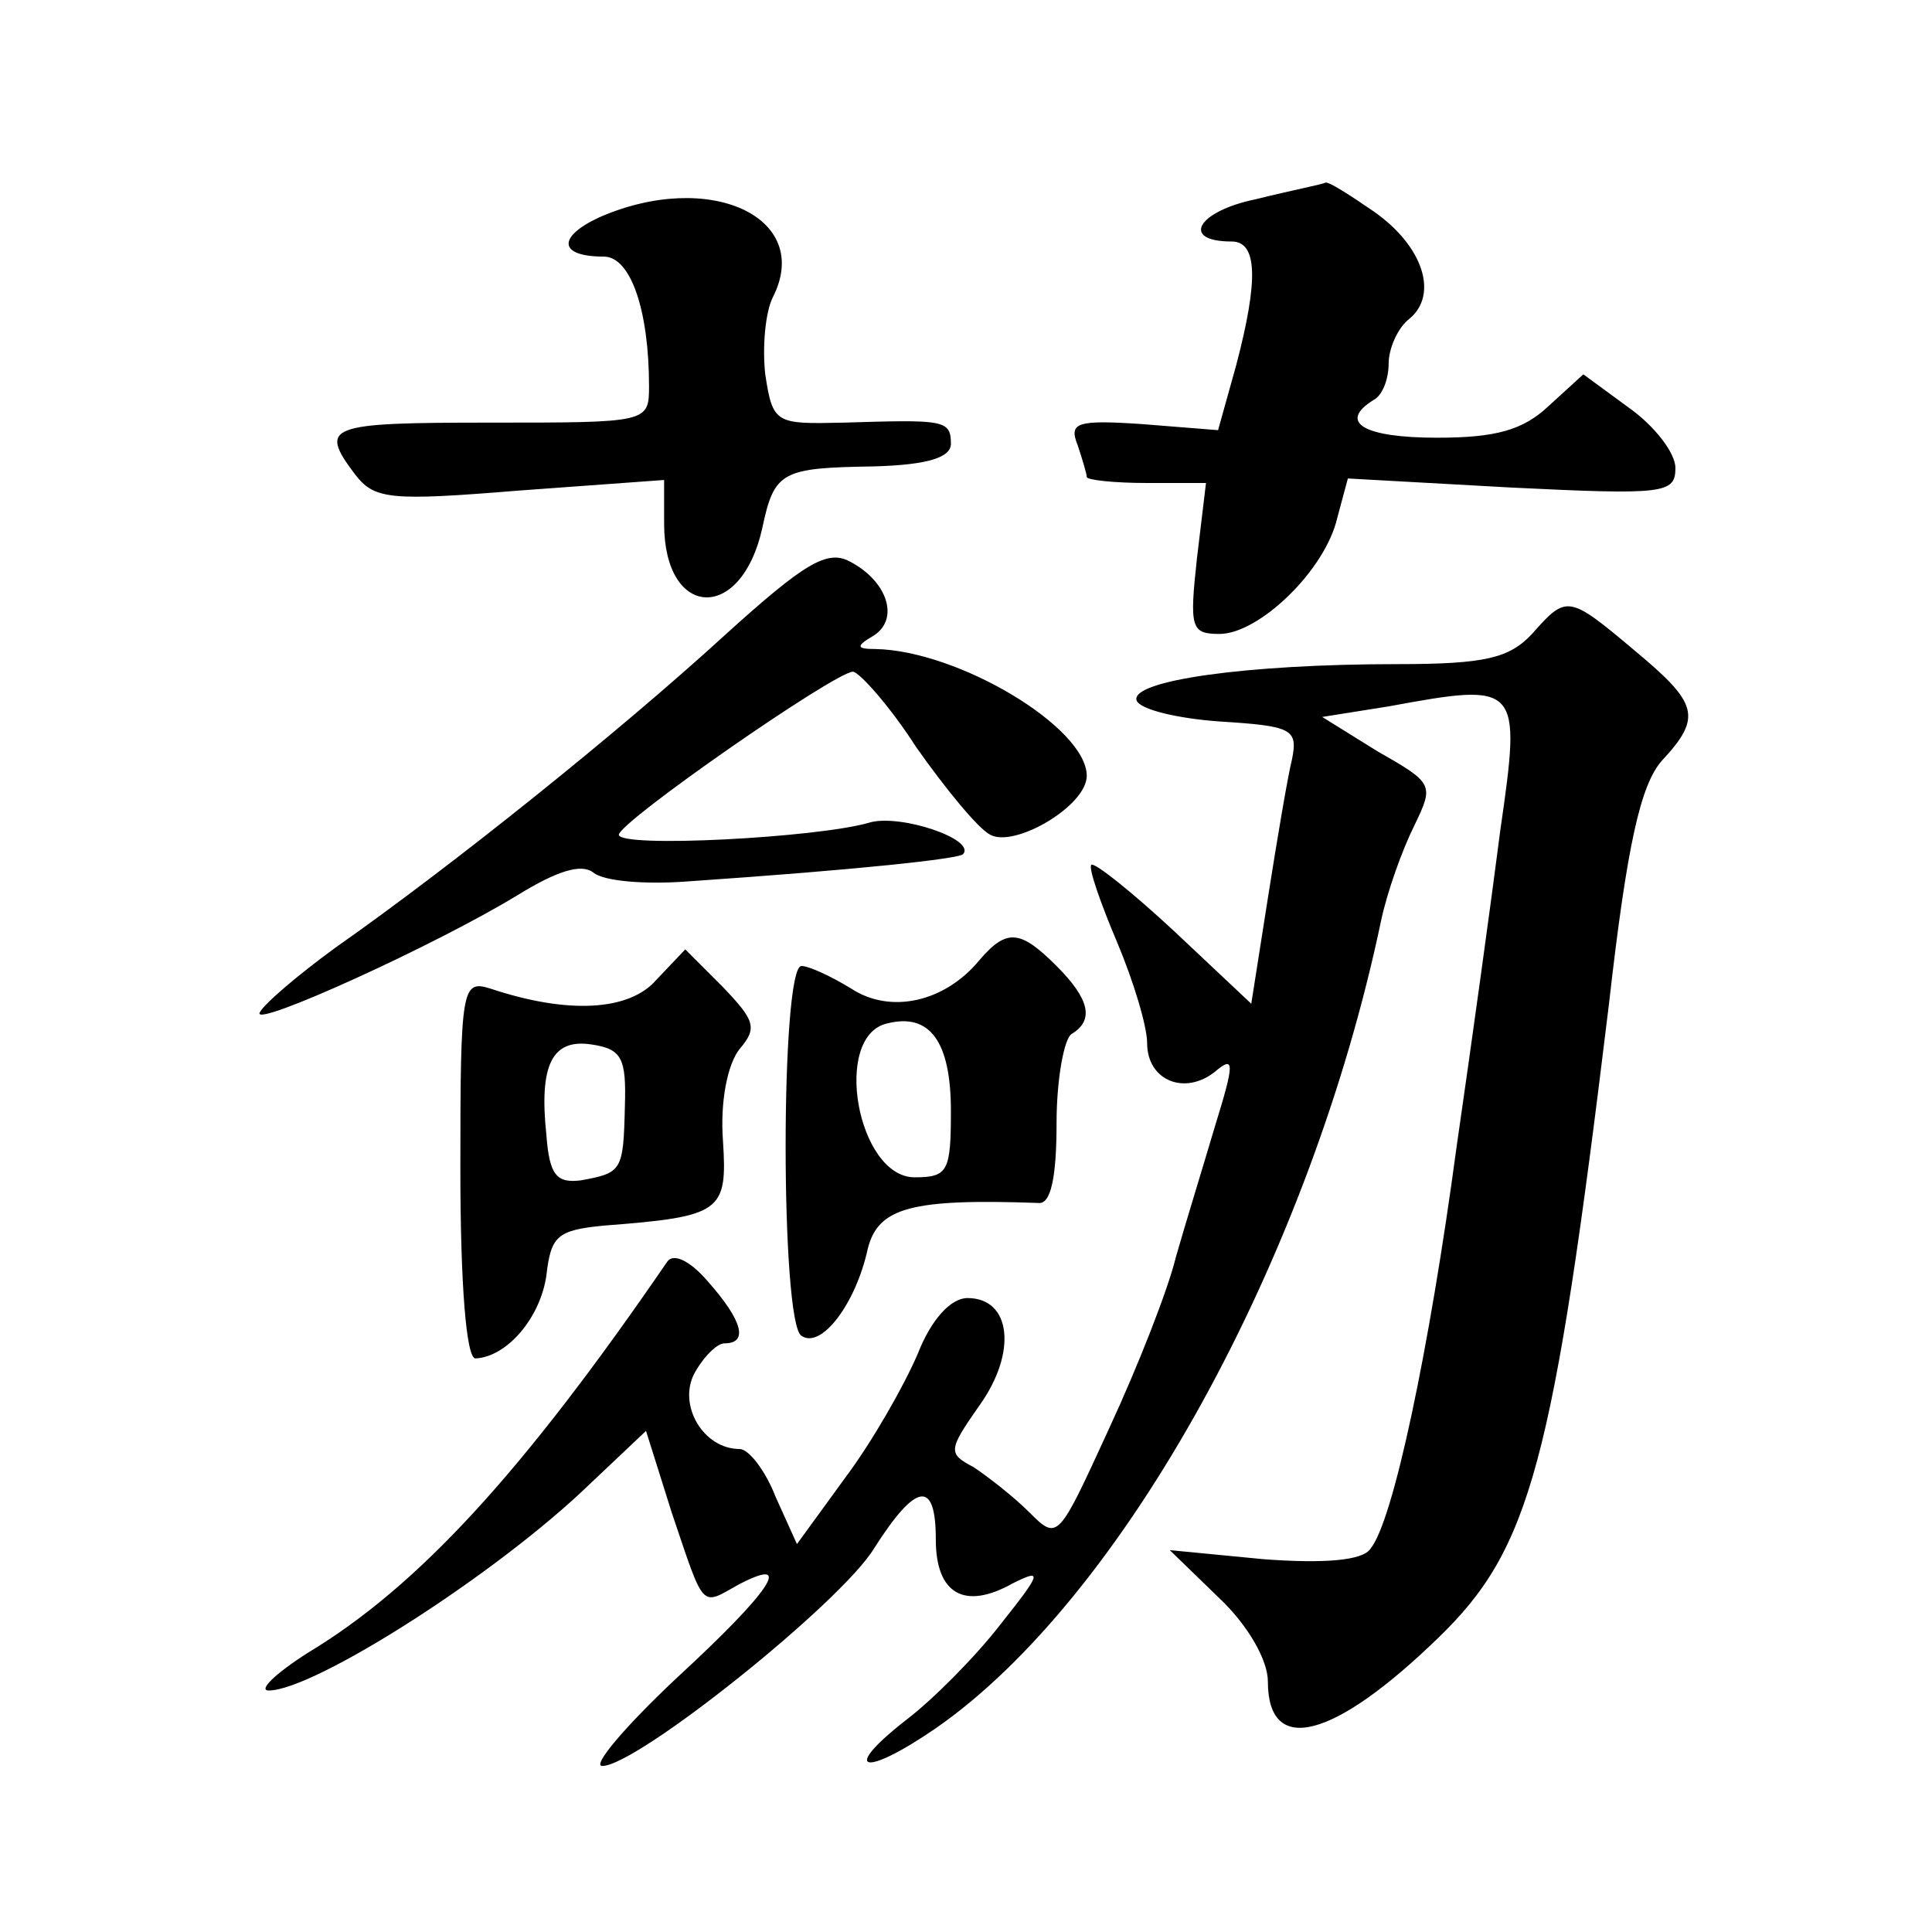
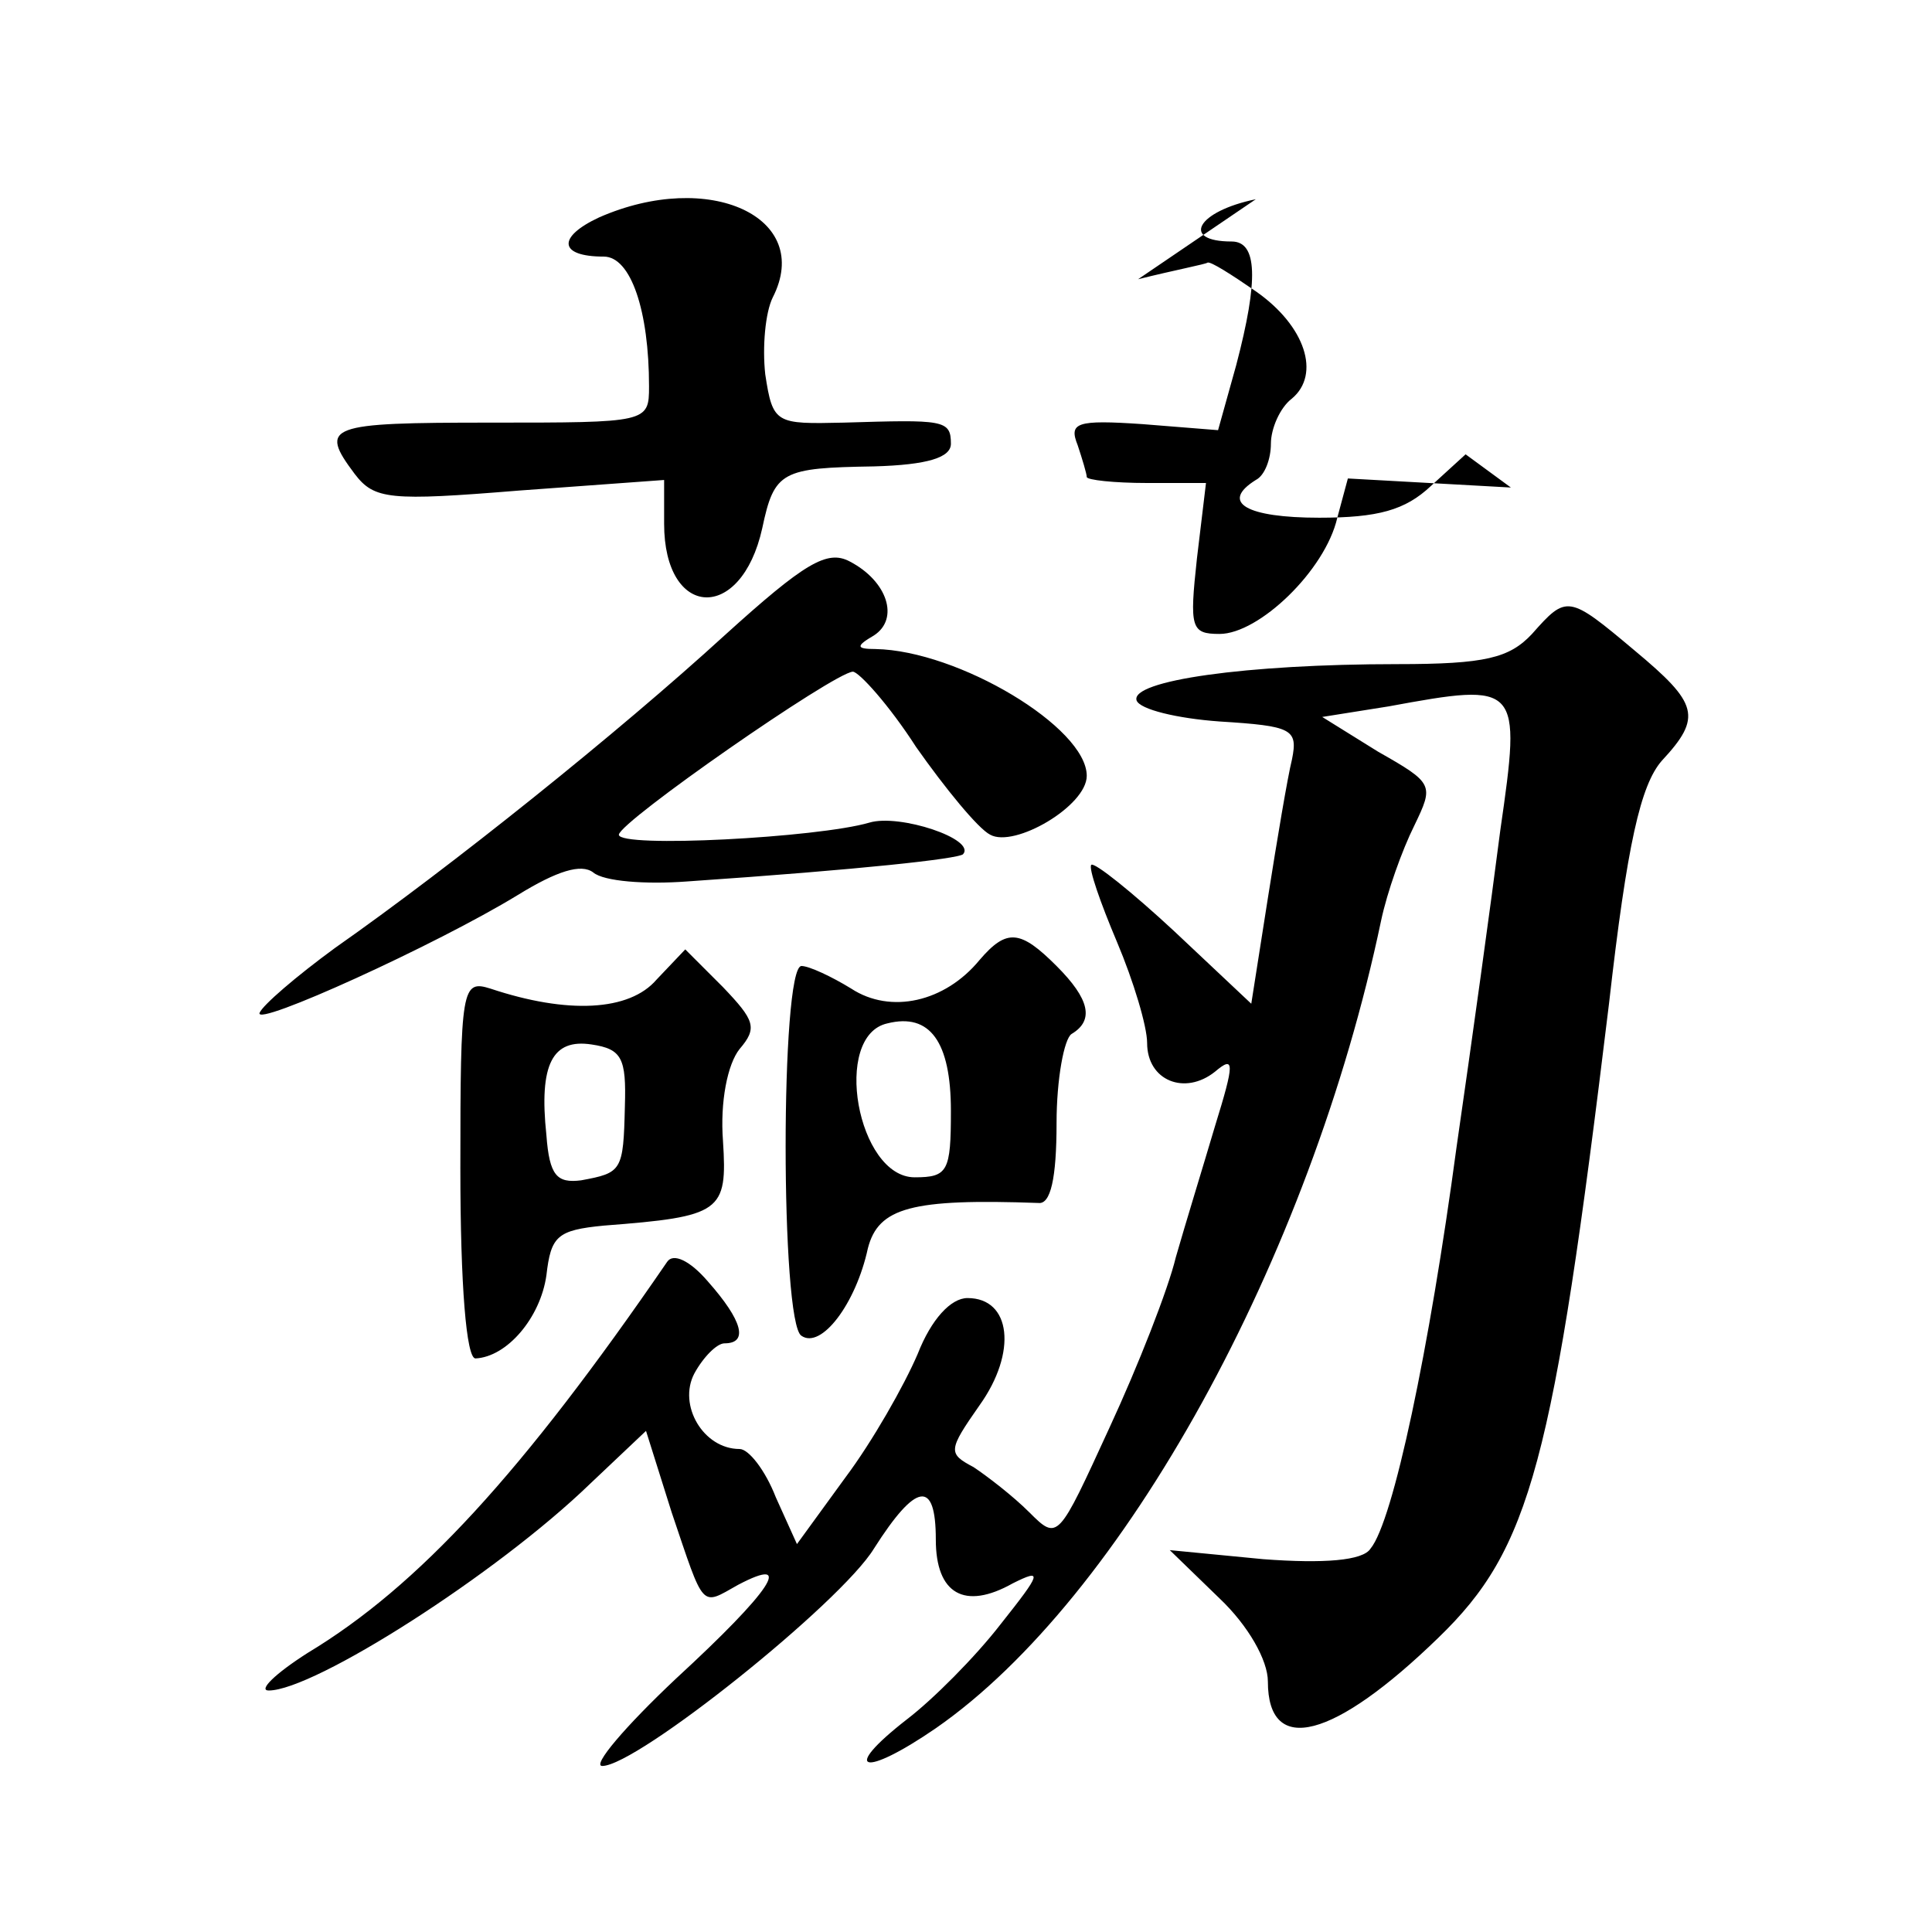
<svg xmlns="http://www.w3.org/2000/svg" version="1.0" width="128pt" height="128pt" viewBox="0 0 128 128" preserveAspectRatio="xMidYMid meet">
  <g transform="translate(0,128) scale(0.1,-0.1)" fill="#0" stroke="none">
-     <path d="M832 1148 c-39 -8 -50 -28 -16 -28 17 0 18 -25 3 -82 l-12 -43 -50 4 c-44 3 -49 1 -43 -14 3 -9 6 -19 6 -21 0 -2 18 -4 40 -4 l39 0 -6 -50 c-5 -46 -4 -50 15 -50 26 0 70 42 78 77 l7 26 108 -6 c102 -5 109 -4 109 13 0 10 -14 28 -31 40 l-30 22 -23 -21 c-17 -16 -35 -21 -74 -21 -48 0 -66 10 -42 25 6 3 10 14 10 24 0 10 6 24 14 30 19 16 9 48 -24 71 -16 11 -30 20 -32 19 -1 -1 -22 -5 -46 -11z M397 1136 c-28 -13 -27 -26 3 -26 18 0 30 -36 30 -86 0 -24 -1 -24 -105 -24 -108 0 -114 -2 -90 -34 13 -17 23 -18 109 -11 l96 7 0 -29 c0 -63 51 -66 65 -3 8 38 13 40 74 41 36 1 51 6 51 15 0 16 -5 16 -71 14 -45 -1 -47 -1 -52 32 -2 18 0 41 5 51 27 53 -42 85 -115 53z M480 859 c-70 -64 -181 -153 -258 -207 -26 -19 -48 -38 -50 -43 -4 -10 117 45 171 78 26 16 42 21 50 15 7 -6 35 -8 62 -6 117 8 179 15 183 18 9 10 -42 27 -62 21 -34 -10 -166 -17 -166 -8 1 9 142 107 155 108 4 0 24 -22 42 -50 19 -27 41 -54 49 -58 16 -9 64 19 64 39 0 32 -85 83 -140 84 -13 0 -13 2 -1 9 17 11 9 36 -16 49 -15 8 -30 -1 -83 -49z M1015 860 c-15 -16 -31 -20 -89 -20 -101 0 -177 -11 -173 -24 2 -6 27 -12 55 -14 48 -3 52 -5 48 -25 -3 -12 -10 -54 -16 -92 l-11 -70 -51 48 c-28 26 -53 46 -55 44 -2 -2 6 -25 17 -51 11 -26 20 -56 20 -67 0 -25 25 -35 45 -19 13 11 13 6 0 -36 -8 -27 -20 -66 -26 -87 -5 -21 -25 -72 -44 -113 -34 -74 -34 -75 -53 -56 -11 11 -28 24 -37 30 -17 9 -17 11 4 41 25 35 21 71 -8 71 -11 0 -24 -14 -33 -37 -9 -21 -30 -58 -48 -82 l-32 -44 -14 31 c-7 18 -18 32 -24 32 -24 0 -41 29 -30 50 6 11 15 20 20 20 16 0 12 15 -11 41 -12 14 -23 19 -27 13 -96 -140 -165 -215 -238 -259 -22 -14 -33 -25 -26 -25 30 0 151 77 213 137 l37 35 17 -54 c22 -65 19 -62 44 -48 38 20 22 -4 -41 -62 -34 -32 -56 -58 -49 -58 23 0 158 108 180 144 28 44 41 46 41 6 0 -36 19 -47 51 -29 20 10 19 7 -8 -27 -17 -22 -45 -50 -62 -63 -45 -35 -29 -39 19 -6 124 86 248 311 295 535 4 19 14 47 22 63 13 27 13 28 -24 49 l-37 23 44 7 c87 16 88 15 74 -82 -6 -47 -19 -141 -29 -210 -18 -134 -42 -248 -57 -266 -5 -8 -31 -10 -71 -7 l-62 6 33 -32 c19 -18 32 -41 32 -55 0 -50 44 -38 113 29 61 59 76 115 113 420 12 106 21 145 35 161 27 29 24 38 -18 73 -44 37 -45 37 -68 11z M649 644 c-23 -28 -59 -36 -85 -19 -13 8 -28 15 -33 15 -14 0 -14 -237 0 -245 13 -9 36 21 44 58 7 27 29 33 113 30 8 -1 12 16 12 53 0 29 5 56 10 59 15 9 12 23 -10 45 -24 24 -33 25 -51 4z m-19 -100 c0 -40 -2 -44 -24 -44 -38 0 -55 94 -18 102 28 7 42 -12 42 -58z M435 631 c-18 -21 -59 -23 -110 -6 -19 6 -20 1 -20 -119 0 -78 4 -126 10 -126 21 1 43 27 47 55 3 26 7 30 38 33 78 6 82 9 79 56 -2 26 3 51 11 61 12 14 10 19 -11 41 l-25 25 -19 -20z m-21 -84 c-1 -43 -2 -44 -29 -49 -16 -2 -21 3 -23 30 -5 47 4 64 30 60 20 -3 23 -9 22 -41z" />
+     <path d="M832 1148 c-39 -8 -50 -28 -16 -28 17 0 18 -25 3 -82 l-12 -43 -50 4 c-44 3 -49 1 -43 -14 3 -9 6 -19 6 -21 0 -2 18 -4 40 -4 l39 0 -6 -50 c-5 -46 -4 -50 15 -50 26 0 70 42 78 77 l7 26 108 -6 l-30 22 -23 -21 c-17 -16 -35 -21 -74 -21 -48 0 -66 10 -42 25 6 3 10 14 10 24 0 10 6 24 14 30 19 16 9 48 -24 71 -16 11 -30 20 -32 19 -1 -1 -22 -5 -46 -11z M397 1136 c-28 -13 -27 -26 3 -26 18 0 30 -36 30 -86 0 -24 -1 -24 -105 -24 -108 0 -114 -2 -90 -34 13 -17 23 -18 109 -11 l96 7 0 -29 c0 -63 51 -66 65 -3 8 38 13 40 74 41 36 1 51 6 51 15 0 16 -5 16 -71 14 -45 -1 -47 -1 -52 32 -2 18 0 41 5 51 27 53 -42 85 -115 53z M480 859 c-70 -64 -181 -153 -258 -207 -26 -19 -48 -38 -50 -43 -4 -10 117 45 171 78 26 16 42 21 50 15 7 -6 35 -8 62 -6 117 8 179 15 183 18 9 10 -42 27 -62 21 -34 -10 -166 -17 -166 -8 1 9 142 107 155 108 4 0 24 -22 42 -50 19 -27 41 -54 49 -58 16 -9 64 19 64 39 0 32 -85 83 -140 84 -13 0 -13 2 -1 9 17 11 9 36 -16 49 -15 8 -30 -1 -83 -49z M1015 860 c-15 -16 -31 -20 -89 -20 -101 0 -177 -11 -173 -24 2 -6 27 -12 55 -14 48 -3 52 -5 48 -25 -3 -12 -10 -54 -16 -92 l-11 -70 -51 48 c-28 26 -53 46 -55 44 -2 -2 6 -25 17 -51 11 -26 20 -56 20 -67 0 -25 25 -35 45 -19 13 11 13 6 0 -36 -8 -27 -20 -66 -26 -87 -5 -21 -25 -72 -44 -113 -34 -74 -34 -75 -53 -56 -11 11 -28 24 -37 30 -17 9 -17 11 4 41 25 35 21 71 -8 71 -11 0 -24 -14 -33 -37 -9 -21 -30 -58 -48 -82 l-32 -44 -14 31 c-7 18 -18 32 -24 32 -24 0 -41 29 -30 50 6 11 15 20 20 20 16 0 12 15 -11 41 -12 14 -23 19 -27 13 -96 -140 -165 -215 -238 -259 -22 -14 -33 -25 -26 -25 30 0 151 77 213 137 l37 35 17 -54 c22 -65 19 -62 44 -48 38 20 22 -4 -41 -62 -34 -32 -56 -58 -49 -58 23 0 158 108 180 144 28 44 41 46 41 6 0 -36 19 -47 51 -29 20 10 19 7 -8 -27 -17 -22 -45 -50 -62 -63 -45 -35 -29 -39 19 -6 124 86 248 311 295 535 4 19 14 47 22 63 13 27 13 28 -24 49 l-37 23 44 7 c87 16 88 15 74 -82 -6 -47 -19 -141 -29 -210 -18 -134 -42 -248 -57 -266 -5 -8 -31 -10 -71 -7 l-62 6 33 -32 c19 -18 32 -41 32 -55 0 -50 44 -38 113 29 61 59 76 115 113 420 12 106 21 145 35 161 27 29 24 38 -18 73 -44 37 -45 37 -68 11z M649 644 c-23 -28 -59 -36 -85 -19 -13 8 -28 15 -33 15 -14 0 -14 -237 0 -245 13 -9 36 21 44 58 7 27 29 33 113 30 8 -1 12 16 12 53 0 29 5 56 10 59 15 9 12 23 -10 45 -24 24 -33 25 -51 4z m-19 -100 c0 -40 -2 -44 -24 -44 -38 0 -55 94 -18 102 28 7 42 -12 42 -58z M435 631 c-18 -21 -59 -23 -110 -6 -19 6 -20 1 -20 -119 0 -78 4 -126 10 -126 21 1 43 27 47 55 3 26 7 30 38 33 78 6 82 9 79 56 -2 26 3 51 11 61 12 14 10 19 -11 41 l-25 25 -19 -20z m-21 -84 c-1 -43 -2 -44 -29 -49 -16 -2 -21 3 -23 30 -5 47 4 64 30 60 20 -3 23 -9 22 -41z" />
  </g>
</svg>